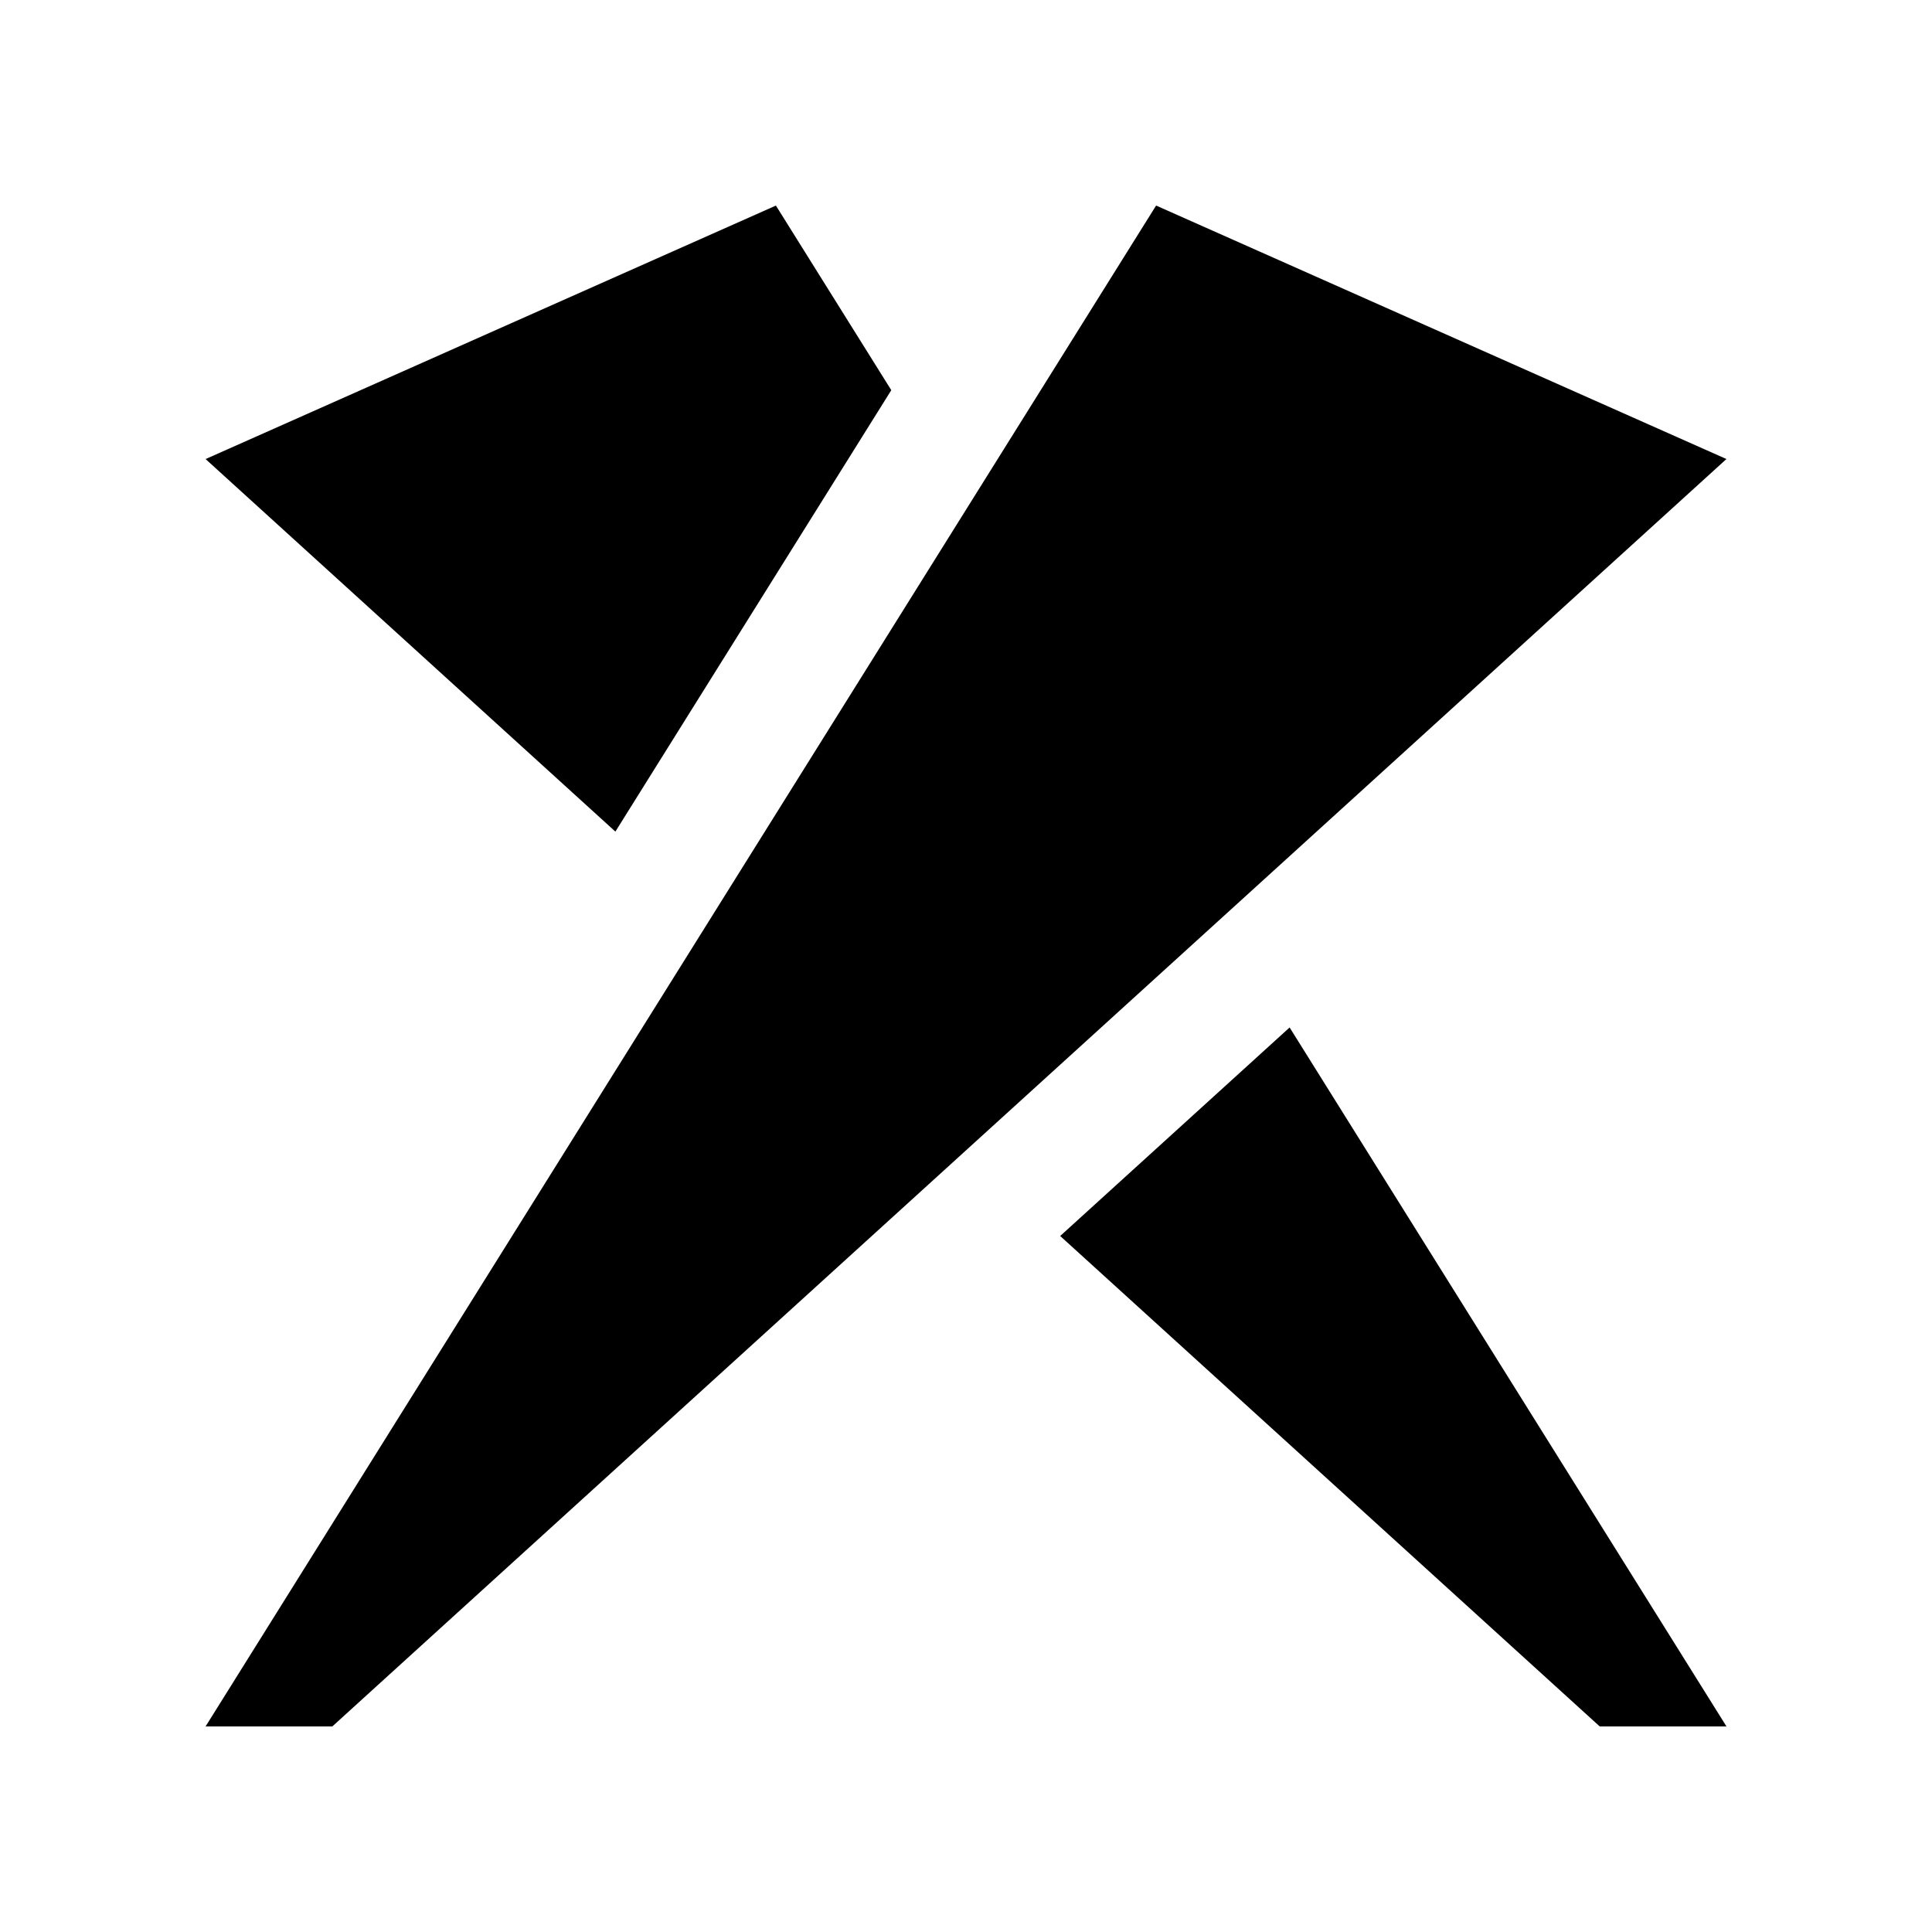
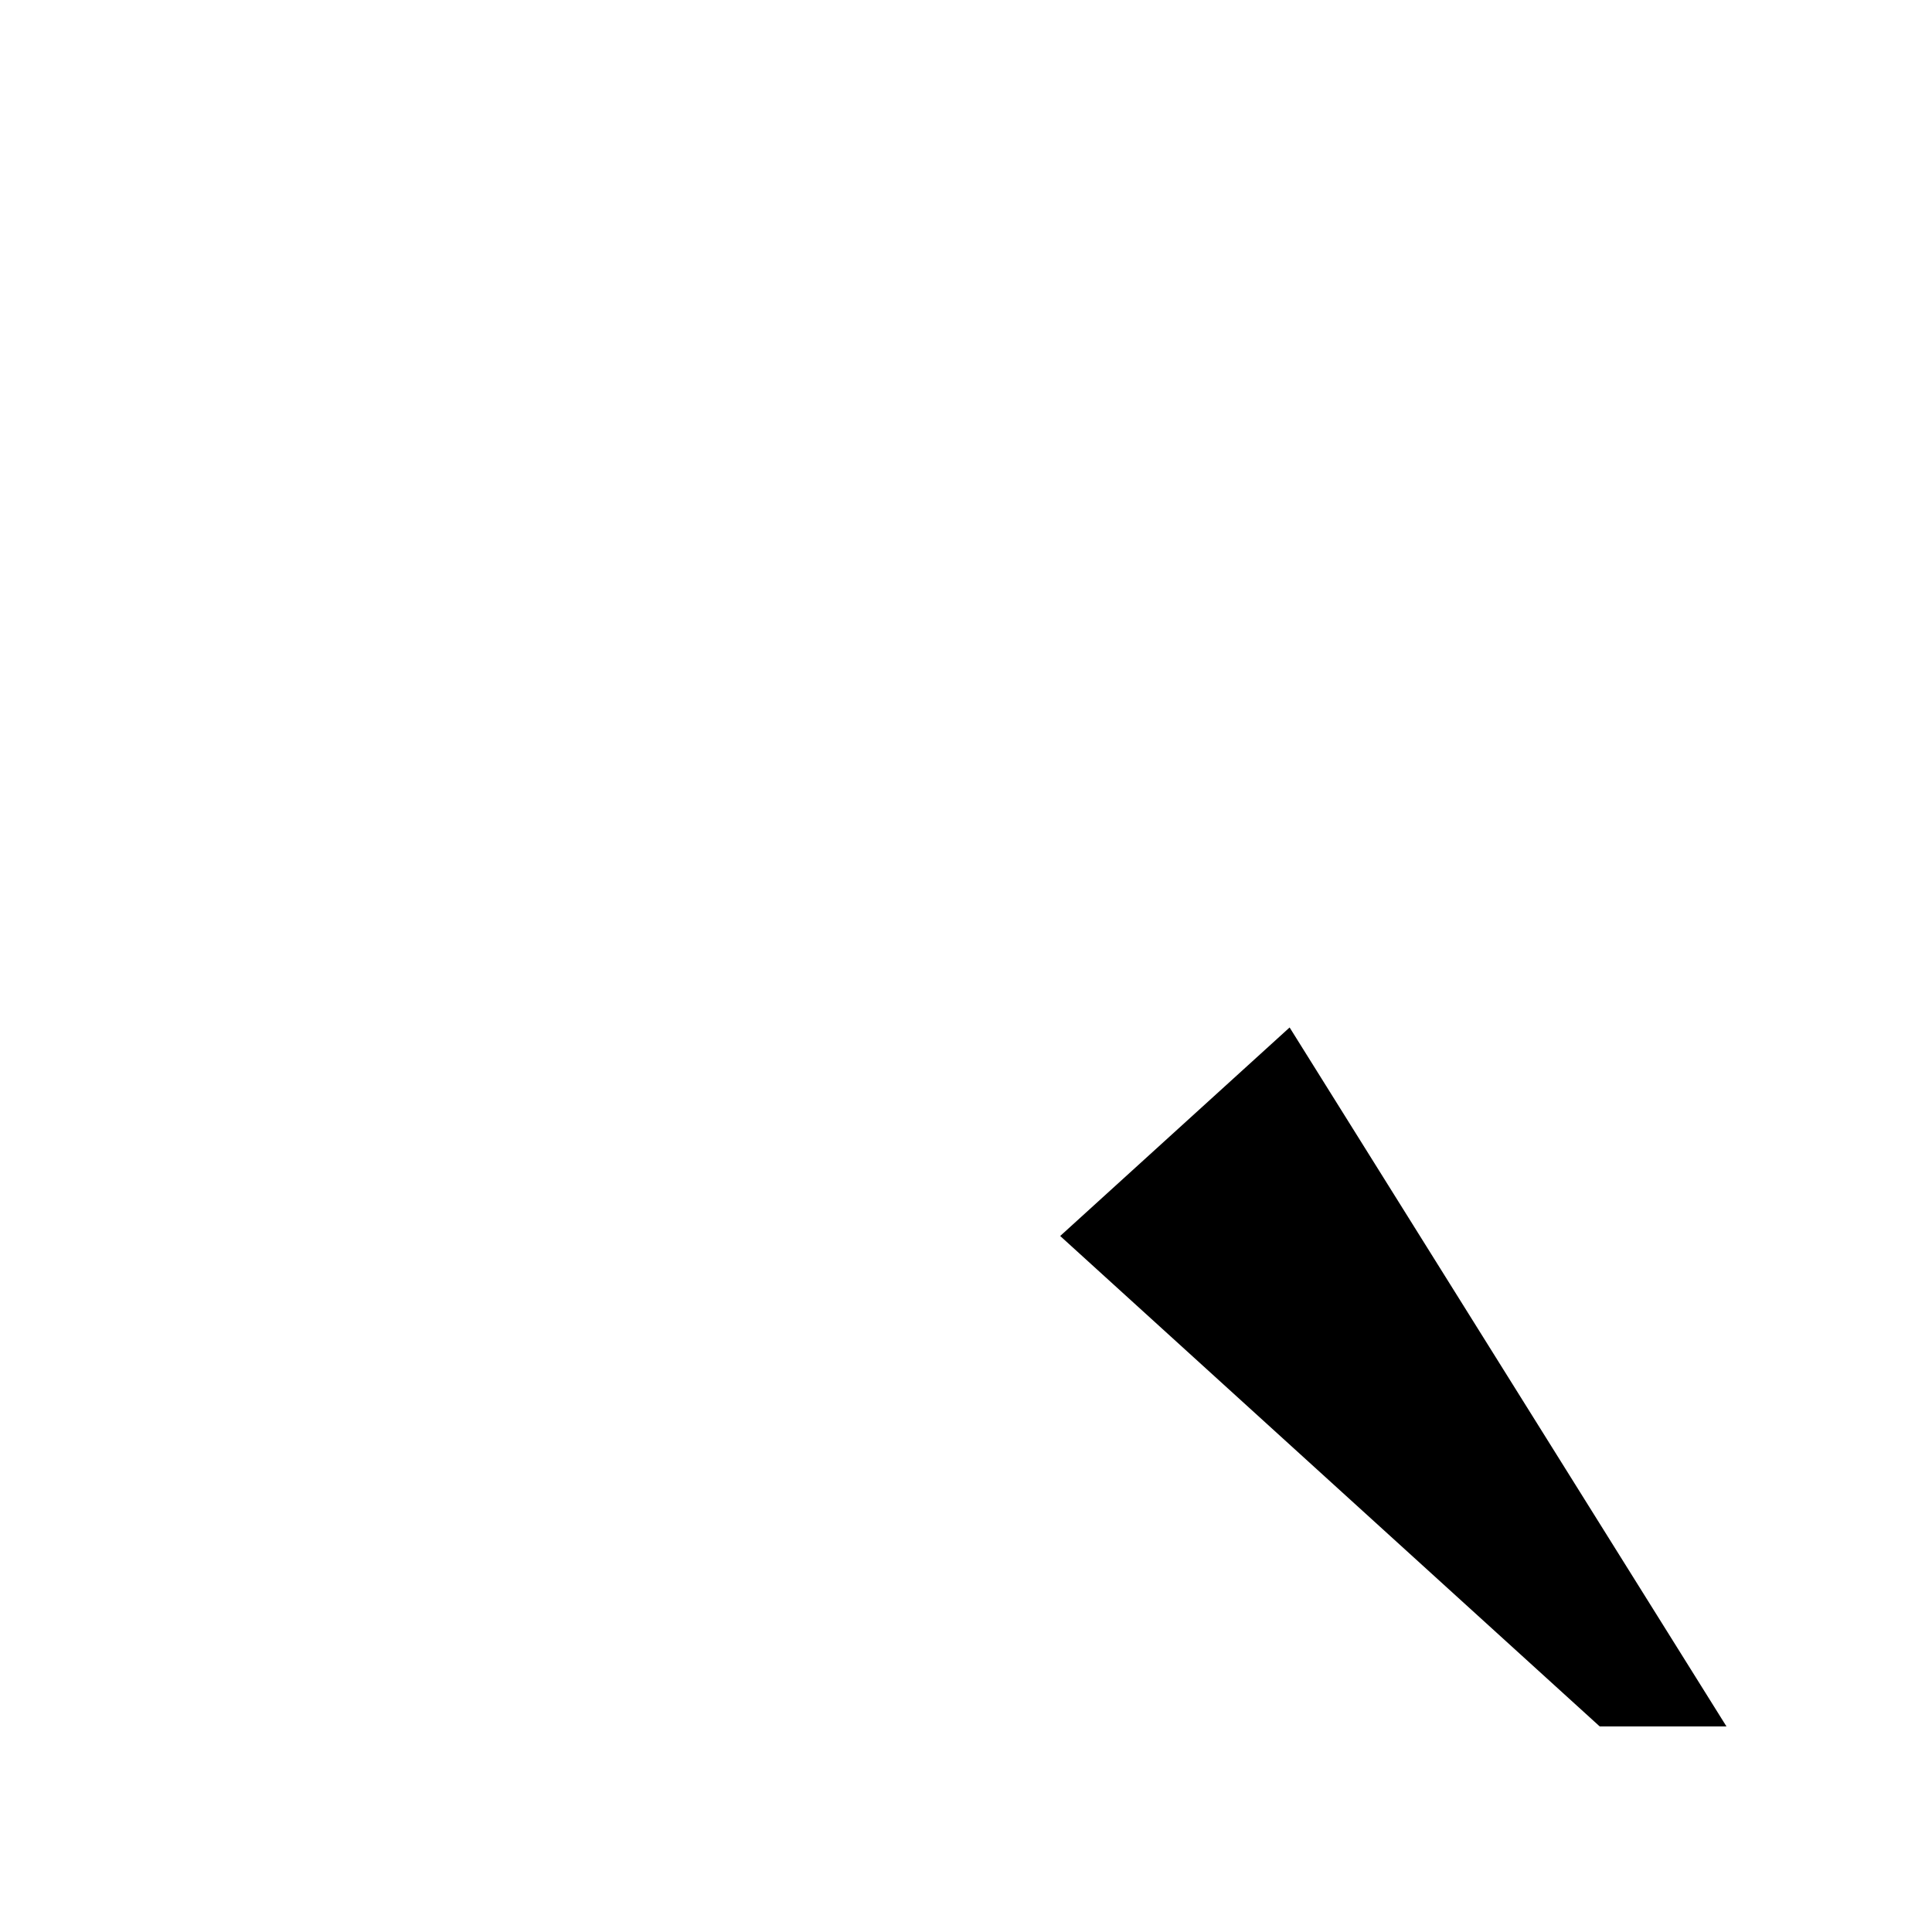
<svg xmlns="http://www.w3.org/2000/svg" fill="#000000" width="800px" height="800px" version="1.1" viewBox="144 144 512 512">
  <g>
-     <path d="m601.52 265.65-151.14-67.176-251.9 403.05h33.586z" />
-     <path d="m380.2 247.4-30.578-48.922-151.14 67.176 108.6 98.727z" />
    <path d="m424.96 471.55 142.98 129.97h33.59l-115.77-185.23z" />
  </g>
</svg>